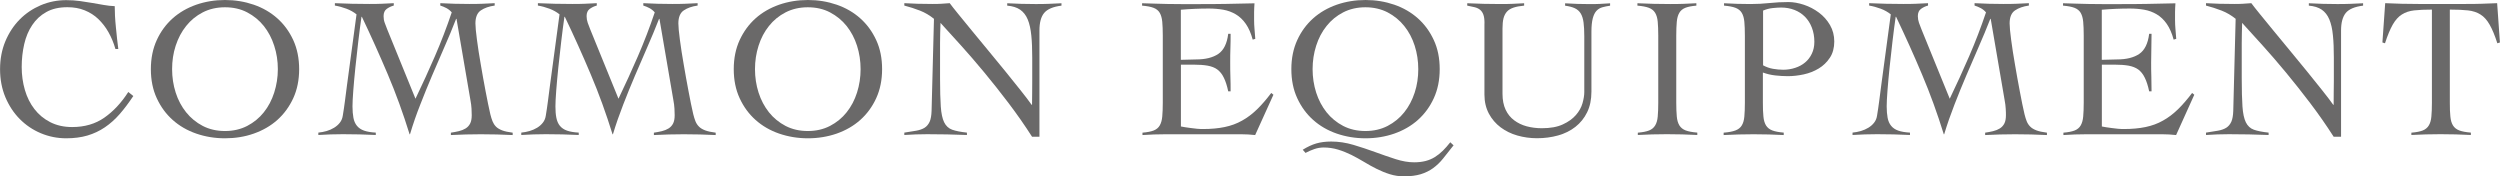
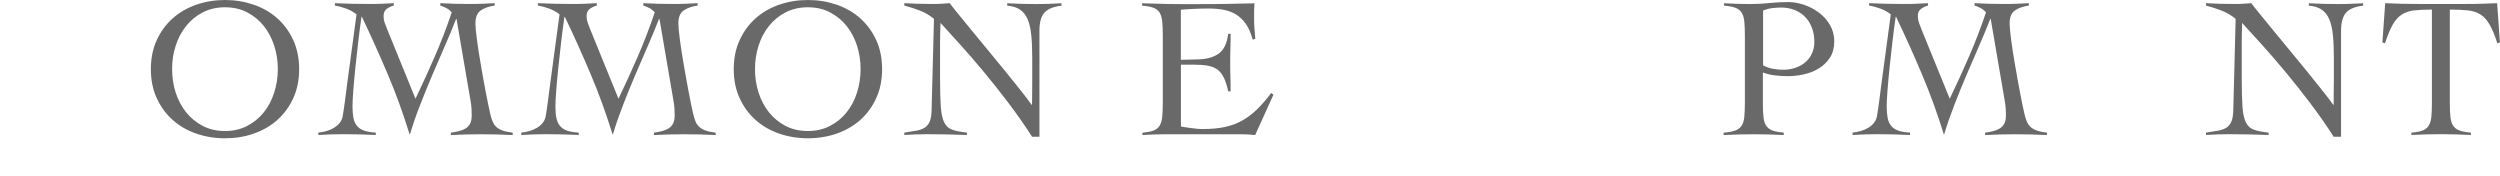
<svg xmlns="http://www.w3.org/2000/svg" id="_レイヤー_2" data-name="レイヤー 2" viewBox="0 0 377.82 26.65">
  <defs>
    <style>
      .cls-1 {
        fill: #6a6969;
      }
    </style>
  </defs>
  <g id="_レイヤー_1-2" data-name="レイヤー 1">
    <g>
-       <path class="cls-1" d="M17.44,7.39c-.26-.91-.61-1.75-1.04-2.51-.43-.77-.95-1.43-1.54-2s-1.28-1-2.06-1.32-1.65-.47-2.62-.47c-1.25,0-2.31.24-3.18.73-.87.48-1.58,1.14-2.13,1.97-.56.83-.96,1.79-1.21,2.88-.25,1.09-.38,2.24-.38,3.45s.16,2.37.48,3.47c.32,1.1.8,2.06,1.44,2.89s1.43,1.49,2.39,1.98,2.06.74,3.32.74c1.88,0,3.5-.47,4.86-1.42,1.36-.95,2.57-2.24,3.62-3.88l.76.61c-.69,1.03-1.37,1.94-2.06,2.73-.69.79-1.43,1.45-2.24,2s-1.69.96-2.63,1.24-2.02.42-3.21.42c-1.35,0-2.63-.26-3.85-.77-1.21-.51-2.27-1.23-3.18-2.15-.91-.92-1.63-2.02-2.17-3.3-.53-1.28-.8-2.69-.8-4.22s.27-2.94.8-4.22c.54-1.28,1.26-2.38,2.17-3.3.91-.92,1.97-1.63,3.18-2.15,1.21-.51,2.49-.77,3.85-.77.75,0,1.44.05,2.09.14s1.27.19,1.86.29c.6.1,1.17.2,1.73.3.55.1,1.11.16,1.65.18,0,.42.01.92.04,1.48.03.57.08,1.15.14,1.74.06.6.12,1.18.18,1.76s.12,1.08.18,1.5h-.42Z" />
      <path class="cls-1" d="M22.8,10.45c0-1.64.3-3.1.89-4.39.59-1.29,1.4-2.39,2.41-3.29,1.01-.9,2.2-1.58,3.56-2.06,1.36-.47,2.81-.71,4.34-.71s2.98.24,4.35.71c1.36.47,2.55,1.16,3.56,2.06,1.01.9,1.81,1.99,2.41,3.29.59,1.29.89,2.76.89,4.39s-.3,3.1-.89,4.39c-.6,1.29-1.4,2.39-2.41,3.29-1.01.9-2.2,1.58-3.56,2.06s-2.81.71-4.35.71-2.98-.24-4.34-.71c-1.36-.47-2.55-1.16-3.56-2.06-1.01-.9-1.81-1.99-2.41-3.29-.6-1.29-.89-2.76-.89-4.39ZM26.01,10.45c0,1.23.18,2.41.54,3.54s.89,2.12,1.58,2.98c.69.86,1.52,1.54,2.51,2.06.99.51,2.11.77,3.36.77s2.37-.26,3.36-.77c.99-.52,1.83-1.2,2.51-2.06.69-.86,1.21-1.85,1.57-2.98.36-1.13.55-2.31.55-3.54s-.18-2.41-.55-3.54c-.36-1.13-.89-2.12-1.57-2.98-.69-.86-1.52-1.54-2.51-2.06s-2.11-.77-3.36-.77-2.37.26-3.36.77-1.83,1.2-2.51,2.06c-.69.86-1.21,1.85-1.58,2.98s-.54,2.31-.54,3.54Z" />
      <path class="cls-1" d="M66.56.48c.73.04,1.45.07,2.18.09.73.02,1.45.03,2.18.03.65,0,1.29,0,1.92-.03.64-.02,1.28-.05,1.92-.09v.36c-.85.12-1.54.36-2.09.73-.54.36-.82,1.02-.82,1.97,0,.5.08,1.33.23,2.47.15,1.14.34,2.39.58,3.74.23,1.35.47,2.71.73,4.06s.49,2.5.71,3.45c.1.4.21.76.33,1.06s.29.57.51.8c.22.23.54.42.94.58.4.15.94.27,1.6.35v.36c-.81-.04-1.61-.07-2.41-.09-.8-.02-1.6-.03-2.41-.03s-1.52.01-2.26.03c-.74.02-1.49.05-2.26.09v-.36c.42-.06.83-.14,1.21-.23.38-.09.72-.23,1.02-.41.29-.18.52-.43.68-.74s.24-.73.24-1.26c0-.24-.01-.57-.03-.97-.02-.4-.08-.87-.18-1.39l-2.09-12.2h-.06c-.56,1.45-1.16,2.89-1.79,4.31s-1.24,2.85-1.85,4.28c-.61,1.43-1.2,2.88-1.77,4.35-.58,1.46-1.1,2.96-1.56,4.5h-.06c-.97-3.13-2.06-6.14-3.29-9.04s-2.53-5.8-3.92-8.71h-.06c-.16,1.11-.32,2.34-.48,3.69-.16,1.35-.31,2.67-.44,3.95-.13,1.28-.24,2.45-.32,3.51-.08,1.06-.12,1.85-.12,2.38,0,.67.05,1.24.14,1.73s.27.89.53,1.21c.26.32.62.57,1.08.73.45.16,1.04.26,1.77.3v.36c-.85-.04-1.68-.07-2.48-.09-.81-.02-1.64-.03-2.48-.03-.63,0-1.25.01-1.86.03-.62.02-1.24.05-1.86.09v-.36c.42-.04.84-.12,1.26-.24.41-.12.79-.29,1.13-.5.34-.21.63-.46.86-.76.23-.29.38-.64.44-1.04.12-.71.23-1.45.33-2.23.1-.78.2-1.55.3-2.32l1.45-10.78c-.42-.34-.93-.63-1.51-.85-.59-.22-1.17-.38-1.76-.48v-.36c.87.04,1.73.07,2.59.09.86.02,1.72.03,2.59.03.63,0,1.25,0,1.86-.03.62-.02,1.24-.05,1.86-.09v.36c-.38.1-.74.27-1.06.5-.32.23-.48.6-.48,1.1,0,.34.05.68.17,1,.11.32.24.66.38,1l4.27,10.48c1.03-2.14,2.01-4.29,2.94-6.43.93-2.15,1.78-4.36,2.54-6.62-.22-.26-.48-.47-.79-.64-.3-.16-.62-.29-.94-.39v-.36Z" />
      <path class="cls-1" d="M97.23.48c.73.04,1.45.07,2.18.09.73.02,1.45.03,2.18.03.65,0,1.29,0,1.92-.03.64-.02,1.28-.05,1.92-.09v.36c-.85.12-1.54.36-2.09.73-.54.36-.82,1.02-.82,1.97,0,.5.08,1.33.23,2.47.15,1.14.34,2.39.58,3.74.23,1.35.47,2.71.73,4.06.25,1.35.49,2.5.71,3.45.1.4.21.76.33,1.06s.29.57.52.8c.22.23.53.42.94.58.4.15.94.27,1.6.35v.36c-.81-.04-1.61-.07-2.41-.09s-1.6-.03-2.41-.03-1.52.01-2.26.03c-.74.02-1.49.05-2.26.09v-.36c.42-.06.83-.14,1.21-.23.38-.09.72-.23,1.01-.41.29-.18.52-.43.68-.74.16-.31.24-.73.24-1.26,0-.24-.01-.57-.03-.97-.02-.4-.08-.87-.18-1.39l-2.09-12.2h-.06c-.57,1.45-1.16,2.89-1.79,4.31-.62,1.42-1.24,2.85-1.85,4.28-.61,1.43-1.2,2.88-1.77,4.35s-1.1,2.96-1.56,4.5h-.06c-.97-3.13-2.06-6.14-3.29-9.04-1.22-2.9-2.53-5.8-3.92-8.71h-.06c-.16,1.11-.32,2.34-.48,3.69-.16,1.35-.31,2.67-.44,3.95-.13,1.28-.24,2.45-.32,3.51-.08,1.06-.12,1.85-.12,2.38,0,.67.04,1.24.14,1.73s.27.89.53,1.21c.26.32.62.57,1.08.73.45.16,1.04.26,1.77.3v.36c-.85-.04-1.68-.07-2.48-.09s-1.64-.03-2.48-.03c-.63,0-1.25.01-1.86.03s-1.24.05-1.86.09v-.36c.42-.04.84-.12,1.26-.24.41-.12.79-.29,1.14-.5.34-.21.63-.46.86-.76.23-.29.38-.64.44-1.04.12-.71.23-1.45.33-2.23.1-.78.2-1.55.3-2.32l1.45-10.78c-.42-.34-.93-.63-1.51-.85-.59-.22-1.17-.38-1.76-.48v-.36c.87.04,1.73.07,2.59.09.86.02,1.72.03,2.59.03.63,0,1.25,0,1.86-.03.62-.02,1.24-.05,1.86-.09v.36c-.38.1-.74.27-1.06.5s-.48.6-.48,1.1c0,.34.06.68.17,1,.11.32.24.66.38,1l4.27,10.48c1.03-2.14,2.01-4.29,2.94-6.43.93-2.15,1.78-4.36,2.54-6.62-.22-.26-.48-.47-.79-.64-.3-.16-.62-.29-.94-.39v-.36Z" />
      <path class="cls-1" d="M110.89,10.45c0-1.64.3-3.1.89-4.39.6-1.29,1.4-2.39,2.41-3.29,1.01-.9,2.2-1.58,3.56-2.06,1.36-.47,2.81-.71,4.35-.71s2.98.24,4.35.71c1.36.47,2.55,1.16,3.56,2.06,1.01.9,1.81,1.99,2.41,3.29.6,1.29.89,2.76.89,4.39s-.3,3.1-.89,4.39-1.4,2.39-2.41,3.29c-1.01.9-2.2,1.58-3.56,2.06-1.36.47-2.81.71-4.35.71s-2.98-.24-4.35-.71c-1.36-.47-2.55-1.16-3.56-2.06-1.01-.9-1.81-1.99-2.41-3.29s-.89-2.76-.89-4.39ZM114.1,10.45c0,1.23.18,2.41.54,3.54s.89,2.12,1.57,2.98c.69.86,1.52,1.54,2.51,2.06.99.51,2.11.77,3.36.77s2.37-.26,3.36-.77c.99-.52,1.83-1.2,2.51-2.06.69-.86,1.21-1.85,1.57-2.98s.54-2.31.54-3.54-.18-2.41-.54-3.54-.89-2.12-1.57-2.98c-.69-.86-1.52-1.54-2.51-2.06s-2.11-.77-3.36-.77-2.37.26-3.36.77-1.83,1.2-2.51,2.06c-.69.86-1.21,1.85-1.57,2.98s-.54,2.31-.54,3.54Z" />
      <path class="cls-1" d="M136.69.48c.71.04,1.38.07,2.01.09.64.02,1.38.03,2.23.03.44,0,.88,0,1.3-.03.42-.02.86-.05,1.3-.09.26.36.7.91,1.3,1.65.61.74,1.3,1.58,2.07,2.53.78.95,1.61,1.96,2.5,3.03.89,1.07,1.75,2.12,2.57,3.13.83,1.02,1.59,1.97,2.29,2.85.7.88,1.25,1.6,1.65,2.17h.06c0-.61,0-1.21.02-1.8,0-.59.01-1.2.01-1.8v-3.51c0-1.29-.04-2.42-.14-3.38s-.27-1.76-.54-2.41c-.27-.65-.66-1.14-1.15-1.48-.5-.34-1.15-.54-1.95-.61v-.36c.71.04,1.42.07,2.13.09.72.02,1.43.03,2.13.03.65,0,1.3,0,1.97-.03.67-.02,1.32-.05,1.97-.09v.36c-1.27.16-2.14.53-2.62,1.11s-.71,1.46-.71,2.65v16.05h-1.12c-1.11-1.74-2.29-3.42-3.53-5.06-1.24-1.63-2.47-3.19-3.69-4.66-1.22-1.47-2.4-2.84-3.54-4.1-1.14-1.26-2.17-2.39-3.07-3.38-.02.53-.04,1.04-.05,1.54-.01.5-.02,1.02-.02,1.54v5.3c0,1.8.04,3.22.11,4.25.07,1.04.24,1.84.51,2.39s.68.93,1.21,1.12c.54.19,1.28.34,2.23.44v.36c-1.03-.04-2.03-.07-3-.09-.97-.02-1.97-.03-3-.03-.59,0-1.16.01-1.73.03s-1.14.05-1.73.09v-.36c.69-.1,1.29-.2,1.8-.29s.94-.24,1.27-.45.58-.52.76-.91c.17-.39.27-.94.29-1.65l.36-13.9c-.65-.52-1.35-.94-2.12-1.24-.77-.3-1.55-.55-2.36-.76v-.36Z" />
      <path class="cls-1" d="M178.45,19.11c.18.04.4.08.67.12.26.04.54.08.85.12.3.04.62.08.94.11.32.03.62.04.91.04,1.21,0,2.3-.1,3.26-.3.96-.2,1.84-.52,2.63-.97.8-.44,1.55-1.01,2.26-1.7.71-.69,1.42-1.51,2.15-2.48l.33.27-2.76,6.09c-.34-.04-.7-.07-1.06-.09s-.72-.03-1.06-.03h-11.39c-.58,0-1.17.01-1.76.03s-1.17.05-1.76.09v-.36c.73-.06,1.29-.17,1.7-.33.4-.16.71-.41.91-.76.2-.34.33-.79.38-1.35.05-.55.08-1.26.08-2.1V5.39c0-.85-.03-1.55-.08-2.1-.05-.55-.18-1-.38-1.35-.2-.34-.51-.6-.94-.76-.42-.16-1-.27-1.73-.33v-.36c.69.02,1.34.04,1.95.06.62.02,1.25.04,1.91.05.66.01,1.35.02,2.09.02h2.5c1.41,0,2.83,0,4.24-.03,1.41-.02,2.85-.05,4.3-.09-.02.22-.04.44-.04.67-.01.22-.02.43-.02.64v1.21c0,.44.02.89.06,1.35.04.45.08.95.12,1.5l-.39.12c-.26-.97-.61-1.76-1.04-2.38-.43-.62-.94-1.1-1.51-1.44s-1.21-.58-1.89-.7c-.69-.12-1.41-.18-2.18-.18-1.41,0-2.83.06-4.24.18v7.57c.4,0,.79-.01,1.17-.03.37-.02.76-.03,1.17-.03,1.39,0,2.5-.28,3.32-.83.82-.56,1.32-1.57,1.5-3.04h.36c0,.73,0,1.45-.03,2.18s-.03,1.44-.03,2.15,0,1.45.03,2.18.03,1.45.03,2.18h-.36c-.18-.85-.4-1.54-.67-2.07-.26-.54-.59-.94-.98-1.23s-.88-.47-1.47-.58c-.59-.1-1.28-.15-2.09-.15h-1.94v9.36Z" />
-       <path class="cls-1" d="M195.16,10.45c0-1.64.3-3.1.89-4.39.59-1.29,1.4-2.39,2.41-3.29,1.01-.9,2.2-1.58,3.56-2.06,1.36-.47,2.81-.71,4.35-.71s2.98.24,4.35.71c1.36.47,2.55,1.16,3.56,2.06,1.01.9,1.81,1.99,2.41,3.29.6,1.29.89,2.76.89,4.39s-.3,3.1-.89,4.39-1.4,2.39-2.41,3.29c-1.01.9-2.2,1.58-3.56,2.06-1.36.47-2.81.71-4.35.71s-2.98-.24-4.35-.71c-1.36-.47-2.55-1.16-3.56-2.06-1.01-.9-1.81-1.99-2.41-3.29-.6-1.29-.89-2.76-.89-4.39ZM219.66,21.98c-.56.73-1.08,1.38-1.56,1.97-.47.59-.98,1.07-1.53,1.47-.54.39-1.17.7-1.86.91-.7.21-1.54.32-2.53.32-.75,0-1.46-.11-2.13-.32-.68-.21-1.34-.48-1.98-.8-.65-.32-1.29-.68-1.92-1.06-.64-.38-1.28-.74-1.92-1.06-.65-.32-1.32-.59-2.01-.8-.7-.21-1.42-.32-2.17-.32-.48,0-.96.08-1.42.24-.46.16-.91.35-1.33.58l-.42-.48c.71-.44,1.39-.76,2.04-.95.66-.19,1.41-.29,2.26-.29,1.11,0,2.23.17,3.35.5,1.12.33,2.21.7,3.29,1.09,1.07.39,2.1.75,3.1,1.07,1,.32,1.93.48,2.8.48.65,0,1.22-.07,1.73-.2.5-.13.97-.33,1.39-.59.42-.26.82-.58,1.2-.95s.75-.8,1.14-1.29l.51.48ZM198.37,10.45c0,1.23.18,2.41.54,3.54s.89,2.12,1.57,2.98c.69.86,1.52,1.54,2.51,2.06.99.51,2.11.77,3.36.77s2.37-.26,3.36-.77c.99-.52,1.83-1.2,2.51-2.06.69-.86,1.21-1.85,1.58-2.98s.54-2.31.54-3.54-.18-2.41-.54-3.54-.89-2.12-1.58-2.98c-.69-.86-1.52-1.54-2.51-2.06-.99-.51-2.11-.77-3.36-.77s-2.37.26-3.36.77c-.99.51-1.83,1.2-2.51,2.06-.69.86-1.21,1.85-1.57,2.98s-.54,2.31-.54,3.54Z" />
-       <path class="cls-1" d="M224.35,3.54c0-.56-.05-1-.17-1.32-.11-.31-.28-.56-.5-.74-.22-.18-.49-.31-.82-.39-.32-.08-.7-.16-1.12-.24v-.36c.85.04,1.68.07,2.5.09.82.02,1.65.03,2.5.03.61,0,1.21,0,1.8-.03.6-.02,1.2-.05,1.8-.09v.36c-.65.06-1.18.16-1.6.3-.42.14-.76.34-1,.61s-.41.6-.52,1.01c-.1.41-.15.92-.15,1.53v9.87c0,.95.16,1.75.47,2.41.31.66.74,1.19,1.29,1.6s1.18.72,1.89.91c.72.19,1.48.29,2.29.29,1.29,0,2.35-.19,3.18-.58.83-.38,1.48-.85,1.97-1.41.48-.55.82-1.15,1-1.79.18-.64.27-1.2.27-1.68V5.45c0-.81-.04-1.49-.11-2.04-.07-.55-.21-1.01-.42-1.36-.21-.35-.51-.62-.89-.8s-.88-.31-1.48-.39v-.36c.62.04,1.25.07,1.86.09.62.02,1.24.03,1.86.03.52,0,1.04,0,1.54-.03.5-.02,1.02-.05,1.54-.09v.36c-.42.06-.81.14-1.17.24-.35.1-.65.28-.89.54-.24.26-.43.64-.56,1.14-.13.5-.2,1.17-.2,2.01v9.05c0,1.21-.22,2.26-.65,3.13-.43.88-1.02,1.61-1.77,2.2-.75.59-1.62,1.02-2.62,1.3-1,.28-2.06.42-3.19.42-1.03,0-2.02-.14-2.97-.41-.95-.27-1.79-.69-2.53-1.24-.74-.56-1.33-1.25-1.77-2.07-.44-.83-.67-1.79-.67-2.88V3.54Z" />
-       <path class="cls-1" d="M247.52,20.05c.73-.06,1.29-.17,1.7-.33.4-.16.71-.41.92-.76.21-.34.34-.79.39-1.35.05-.55.08-1.26.08-2.1V5.39c0-.85-.03-1.55-.08-2.1-.05-.55-.18-1-.39-1.35s-.53-.6-.95-.76c-.42-.16-1-.27-1.73-.33v-.36c.85.04,1.67.07,2.47.09.8.02,1.62.03,2.47.03.67,0,1.33,0,2-.03.67-.02,1.32-.05,1.97-.09v.36c-.71.06-1.26.17-1.67.33-.4.16-.71.41-.91.76-.2.34-.33.79-.38,1.35-.05.56-.08,1.26-.08,2.1v10.11c0,.85.03,1.55.08,2.1.05.56.18,1,.39,1.35.21.34.53.6.95.76.42.16,1.01.27,1.76.33v.36c-.77-.04-1.53-.07-2.3-.09s-1.53-.03-2.3-.03-1.48.01-2.21.03-1.45.05-2.18.09v-.36Z" />
      <path class="cls-1" d="M269.59,20.41c-.77-.04-1.53-.07-2.29-.09s-1.52-.03-2.29-.03-1.49.01-2.23.03c-.74.02-1.5.05-2.29.09v-.36c.75-.06,1.34-.17,1.77-.33.43-.16.76-.41.97-.76.21-.34.34-.79.39-1.35.05-.55.08-1.26.08-2.1V5.39c0-.85-.03-1.55-.08-2.1-.05-.55-.18-1-.39-1.35s-.53-.6-.95-.76c-.42-.16-1-.27-1.73-.33v-.36c.67.04,1.33.07,2,.09.67.02,1.33.03,2,.03.97,0,1.92-.05,2.86-.15.94-.1,1.89-.15,2.86-.15.75,0,1.53.14,2.35.41.82.27,1.57.67,2.26,1.18.69.51,1.25,1.14,1.68,1.88.43.74.65,1.57.65,2.5s-.22,1.79-.67,2.45c-.44.67-1,1.21-1.68,1.62-.68.41-1.43.71-2.26.89-.83.18-1.63.27-2.42.27-.61,0-1.23-.04-1.88-.11-.65-.07-1.27-.22-1.88-.44v4.54c0,.85.02,1.55.08,2.1.05.56.18,1,.39,1.35.21.34.53.6.95.76.42.16,1,.27,1.73.33v.36ZM266.45,9.87c.48.26.98.44,1.5.53.52.09,1.04.14,1.56.14.63,0,1.23-.1,1.8-.29.58-.19,1.08-.46,1.5-.82.42-.35.76-.79,1.01-1.32.25-.52.38-1.12.38-1.79,0-.79-.13-1.5-.38-2.15-.25-.65-.6-1.19-1.04-1.64-.44-.44-.97-.79-1.59-1.03-.62-.24-1.29-.36-2.01-.36-.36,0-.79.03-1.29.08-.49.05-.97.18-1.44.38v8.27Z" />
      <path class="cls-1" d="M298.42.48c.73.04,1.45.07,2.18.09.73.02,1.45.03,2.18.03.65,0,1.29,0,1.92-.03.64-.02,1.28-.05,1.92-.09v.36c-.85.12-1.54.36-2.09.73-.54.36-.82,1.02-.82,1.97,0,.5.08,1.33.23,2.47.15,1.14.34,2.39.58,3.74.23,1.35.47,2.71.73,4.06.25,1.35.49,2.5.71,3.45.1.4.21.76.33,1.06s.29.57.52.8c.22.23.53.42.94.58.4.15.94.27,1.6.35v.36c-.81-.04-1.61-.07-2.41-.09-.8-.02-1.6-.03-2.41-.03s-1.52.01-2.26.03c-.74.02-1.49.05-2.26.09v-.36c.42-.06.83-.14,1.21-.23.38-.09.72-.23,1.01-.41.29-.18.52-.43.68-.74.16-.31.24-.73.24-1.26,0-.24,0-.57-.03-.97-.02-.4-.08-.87-.18-1.39l-2.09-12.2h-.06c-.57,1.45-1.16,2.89-1.79,4.31s-1.24,2.85-1.85,4.28c-.61,1.43-1.2,2.88-1.77,4.35s-1.1,2.96-1.56,4.5h-.06c-.97-3.13-2.06-6.14-3.29-9.04-1.22-2.9-2.53-5.8-3.92-8.71h-.06c-.16,1.11-.32,2.34-.48,3.69-.16,1.35-.31,2.67-.44,3.95-.13,1.28-.24,2.45-.32,3.51-.08,1.06-.12,1.85-.12,2.38,0,.67.05,1.24.14,1.73s.27.89.53,1.21c.26.32.62.57,1.08.73.45.16,1.04.26,1.77.3v.36c-.85-.04-1.68-.07-2.48-.09-.81-.02-1.64-.03-2.48-.03-.63,0-1.25.01-1.86.03-.62.02-1.24.05-1.86.09v-.36c.42-.04.84-.12,1.26-.24.41-.12.79-.29,1.14-.5.34-.21.63-.46.86-.76.23-.29.38-.64.44-1.04.12-.71.23-1.45.33-2.23.1-.78.2-1.55.3-2.32l1.45-10.78c-.42-.34-.93-.63-1.51-.85-.59-.22-1.17-.38-1.76-.48v-.36c.87.04,1.73.07,2.59.09.86.02,1.72.03,2.59.03.63,0,1.25,0,1.86-.03.62-.02,1.24-.05,1.86-.09v.36c-.38.1-.74.27-1.06.5-.32.23-.48.6-.48,1.1,0,.34.06.68.17,1,.11.32.24.66.38,1l4.27,10.48c1.03-2.14,2.01-4.29,2.94-6.43.93-2.15,1.78-4.36,2.54-6.62-.22-.26-.48-.47-.79-.64-.3-.16-.62-.29-.94-.39v-.36Z" />
-       <path class="cls-1" d="M317.62,19.11c.18.04.4.08.67.12.26.04.54.08.85.12.3.04.62.08.94.11s.63.04.91.04c1.21,0,2.3-.1,3.26-.3.96-.2,1.84-.52,2.63-.97.8-.44,1.55-1.01,2.26-1.7.71-.69,1.42-1.51,2.15-2.48l.33.27-2.75,6.09c-.34-.04-.7-.07-1.06-.09s-.72-.03-1.06-.03h-11.39c-.59,0-1.17.01-1.76.03-.58.02-1.17.05-1.76.09v-.36c.73-.06,1.29-.17,1.7-.33.4-.16.71-.41.91-.76.2-.34.33-.79.38-1.35.05-.55.08-1.26.08-2.1V5.39c0-.85-.03-1.55-.08-2.1-.05-.55-.18-1-.38-1.35-.2-.34-.52-.6-.94-.76-.42-.16-1-.27-1.73-.33v-.36c.69.02,1.34.04,1.95.06.62.02,1.25.04,1.91.05.66.01,1.35.02,2.09.02h2.5c1.41,0,2.83,0,4.24-.03,1.41-.02,2.85-.05,4.3-.09-.02.22-.04.44-.04.67-.01.22-.02.43-.02.64v1.21c0,.44.02.89.06,1.35.04.45.08.95.12,1.5l-.39.12c-.26-.97-.61-1.76-1.04-2.38-.43-.62-.94-1.1-1.51-1.44s-1.21-.58-1.89-.7-1.41-.18-2.18-.18c-1.41,0-2.83.06-4.24.18v7.57c.4,0,.79-.01,1.17-.03s.76-.03,1.17-.03c1.39,0,2.5-.28,3.32-.83.82-.56,1.32-1.57,1.5-3.04h.36c0,.73-.01,1.45-.03,2.18-.02.73-.03,1.44-.03,2.15s0,1.45.03,2.18c.02.73.03,1.45.03,2.18h-.36c-.18-.85-.4-1.54-.67-2.07-.26-.54-.59-.94-.98-1.23-.39-.28-.88-.47-1.47-.58-.59-.1-1.28-.15-2.09-.15h-1.94v9.36Z" />
      <path class="cls-1" d="M333.4.48c.71.04,1.38.07,2.01.09.64.02,1.38.03,2.23.03.44,0,.88,0,1.3-.03.42-.02.86-.05,1.3-.09.26.36.7.91,1.3,1.65.61.74,1.3,1.58,2.07,2.53.78.95,1.61,1.96,2.5,3.03.89,1.07,1.75,2.12,2.57,3.13.83,1.02,1.59,1.97,2.29,2.85.7.88,1.25,1.6,1.65,2.17h.06c0-.61,0-1.21.01-1.8.01-.59.02-1.2.02-1.8v-3.51c0-1.29-.04-2.42-.14-3.38-.09-.96-.27-1.76-.54-2.41-.27-.65-.66-1.14-1.15-1.48-.5-.34-1.15-.54-1.95-.61v-.36c.71.04,1.42.07,2.13.09.72.02,1.43.03,2.13.03.65,0,1.3,0,1.97-.03.67-.02,1.32-.05,1.97-.09v.36c-1.27.16-2.15.53-2.62,1.11-.47.58-.71,1.46-.71,2.65v16.05h-1.12c-1.11-1.74-2.29-3.42-3.53-5.06-1.24-1.63-2.47-3.19-3.69-4.66-1.22-1.47-2.4-2.84-3.54-4.1-1.14-1.26-2.17-2.39-3.07-3.38-.02.53-.04,1.04-.04,1.54-.01.5-.02,1.02-.02,1.54v5.3c0,1.8.04,3.22.11,4.25.07,1.04.24,1.84.51,2.39s.68.93,1.21,1.12,1.28.34,2.23.44v.36c-1.03-.04-2.03-.07-3-.09-.97-.02-1.97-.03-3-.03-.59,0-1.16.01-1.73.03-.57.02-1.14.05-1.73.09v-.36c.69-.1,1.29-.2,1.8-.29.51-.09.94-.24,1.27-.45s.58-.52.76-.91c.17-.39.27-.94.29-1.65l.36-13.9c-.65-.52-1.35-.94-2.12-1.24-.77-.3-1.55-.55-2.36-.76v-.36Z" />
      <path class="cls-1" d="M364.44,20.05c.73-.06,1.29-.17,1.7-.33.4-.16.71-.41.92-.76.21-.34.34-.79.39-1.35.05-.55.08-1.26.08-2.1V1.45c-1.07,0-1.96.04-2.68.12-.72.08-1.34.29-1.86.62-.53.33-.98.84-1.38,1.53-.39.69-.78,1.62-1.17,2.82l-.39-.12.42-5.94c.85.04,1.69.07,2.51.09.83.02,1.67.03,2.51.03h7.12c.81,0,1.61,0,2.39-.03.79-.02,1.58-.05,2.39-.09l.42,5.94-.39.12c-.38-1.19-.77-2.13-1.17-2.82-.39-.69-.85-1.2-1.38-1.53-.53-.33-1.16-.54-1.89-.62-.74-.08-1.65-.12-2.74-.12v14.05c0,.85.02,1.55.08,2.1.05.56.18,1,.39,1.35.21.34.53.6.95.76.42.16,1.01.27,1.76.33v.36c-.77-.04-1.54-.07-2.3-.09-.77-.02-1.53-.03-2.3-.03s-1.48.01-2.21.03c-.73.02-1.45.05-2.18.09v-.36Z" />
    </g>
  </g>
</svg>